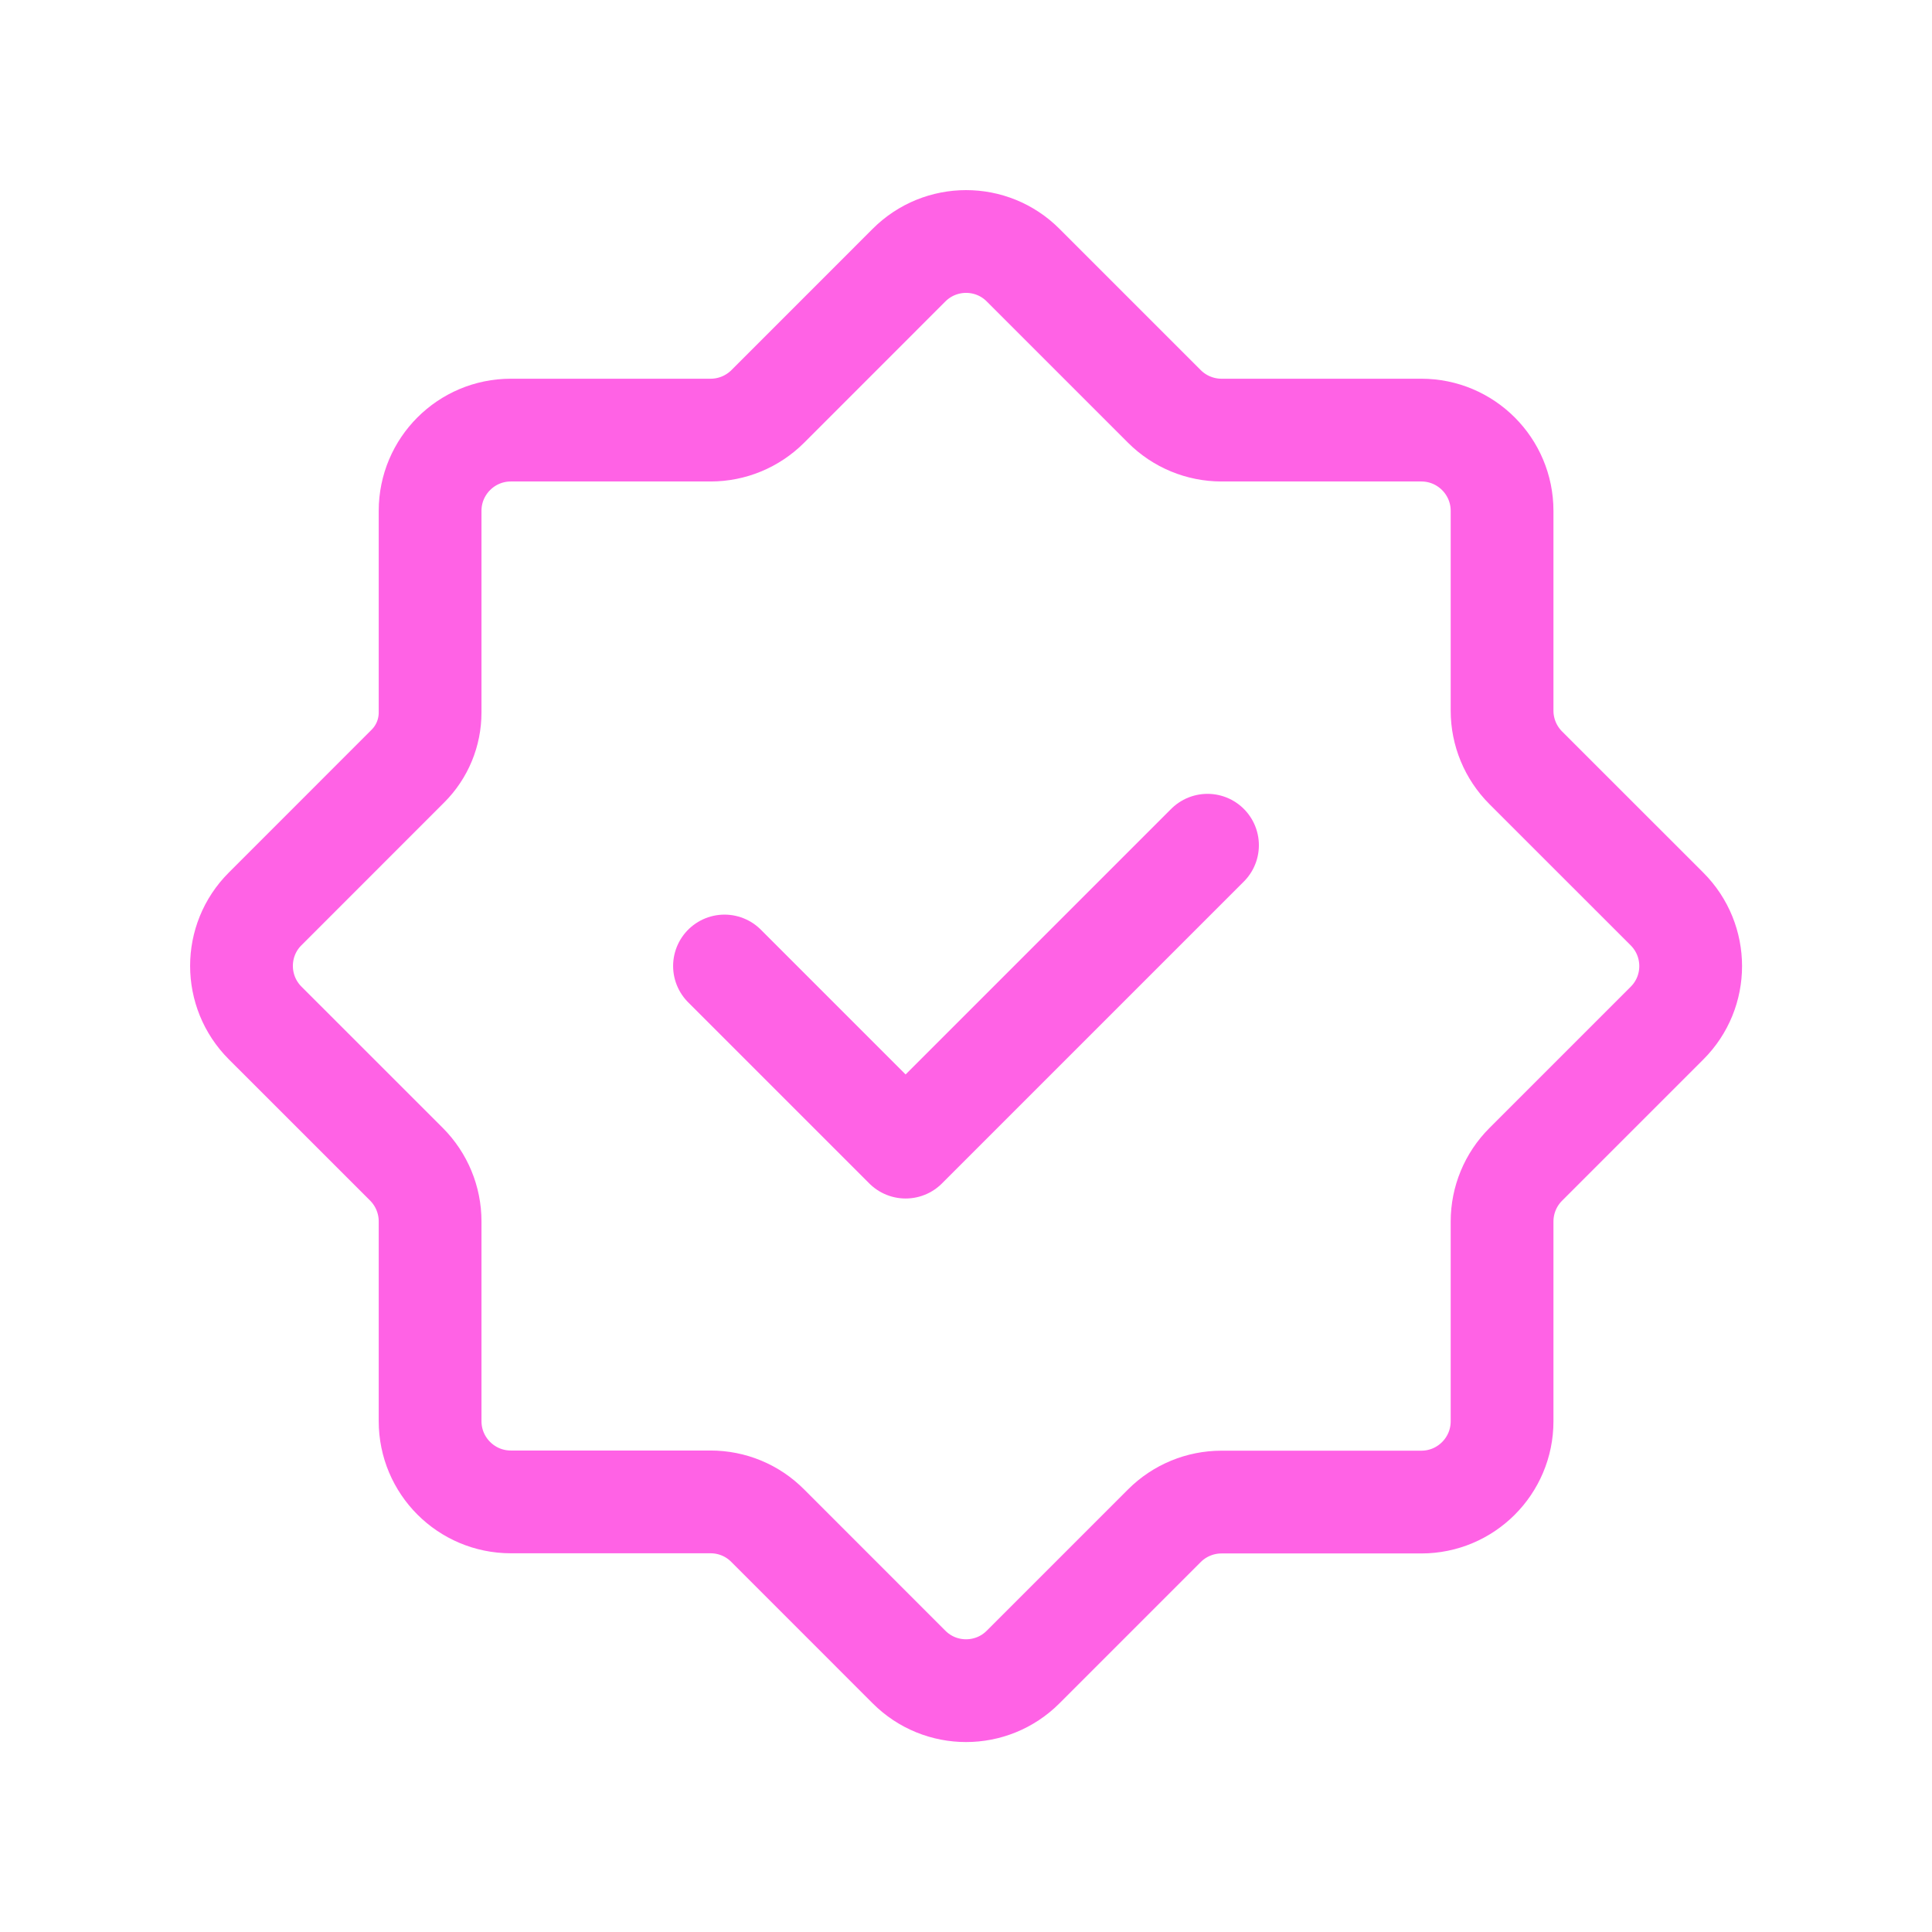
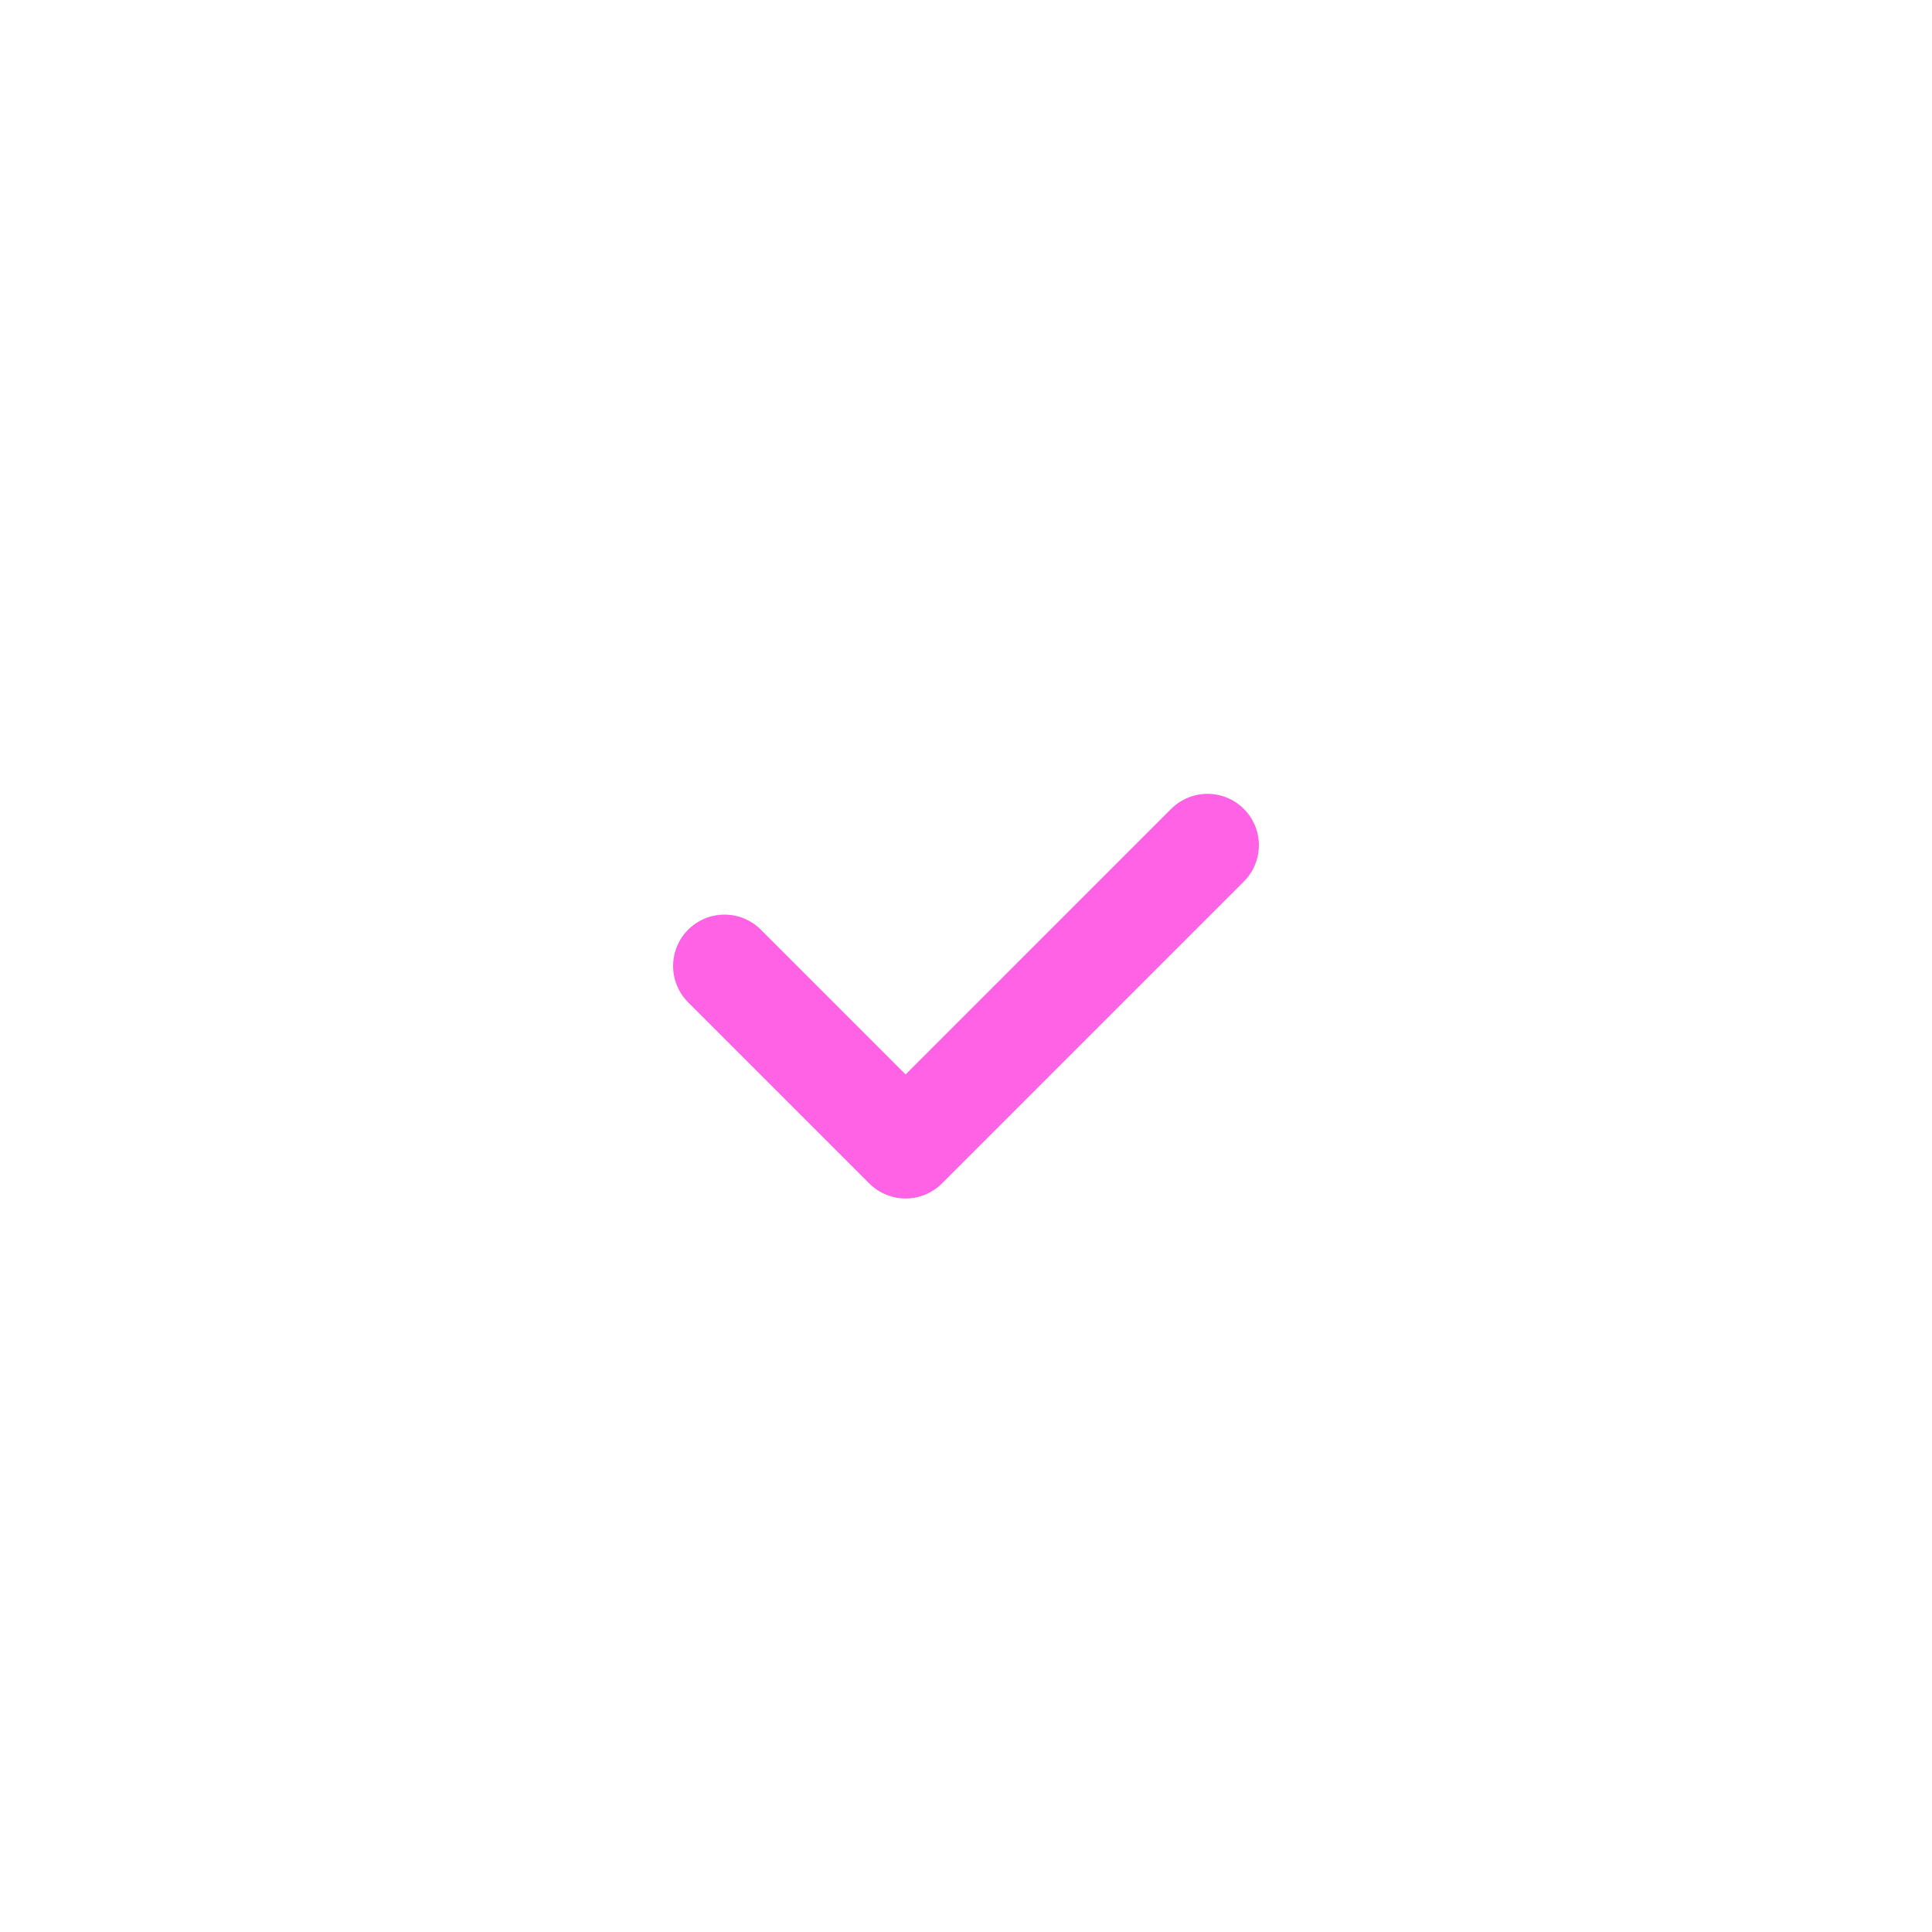
<svg xmlns="http://www.w3.org/2000/svg" width="47" height="47" viewBox="0 0 47 47" fill="none">
  <g id="Group">
    <g id="Group_2">
-       <path id="Path" fill-rule="evenodd" clip-rule="evenodd" d="M17.286 36.537H12.428C11.343 36.537 10.463 35.657 10.463 34.572V29.712C10.463 29.191 10.256 28.692 9.888 28.323L6.451 24.887C5.683 24.119 5.683 22.875 6.451 22.11L9.923 18.637C10.27 18.291 10.463 17.823 10.463 17.333V12.428C10.463 11.343 11.343 10.463 12.428 10.463H17.288C17.809 10.463 18.308 10.256 18.677 9.888L22.113 6.451C22.881 5.683 24.125 5.683 24.89 6.451L28.327 9.888C28.695 10.256 29.195 10.463 29.716 10.463H34.576C35.661 10.463 36.541 11.343 36.541 12.428V17.288C36.541 17.809 36.748 18.308 37.116 18.677L40.553 22.113C41.321 22.881 41.321 24.125 40.553 24.89L37.116 28.327C36.748 28.695 36.541 29.195 36.541 29.716V34.576C36.541 35.661 35.661 36.541 34.576 36.541H29.716C29.195 36.541 28.695 36.748 28.327 37.116L24.89 40.553C24.123 41.321 22.879 41.321 22.113 40.553L18.677 37.116C18.306 36.742 17.807 36.537 17.286 36.537Z" stroke="#FF62E5" stroke-width="2.5" stroke-linecap="round" stroke-linejoin="round" />
      <path id="Path_2" d="M29.375 20.562L22.031 27.906L17.625 23.5" stroke="#FF62E5" stroke-width="2.5" stroke-linecap="round" stroke-linejoin="round" />
    </g>
  </g>
</svg>